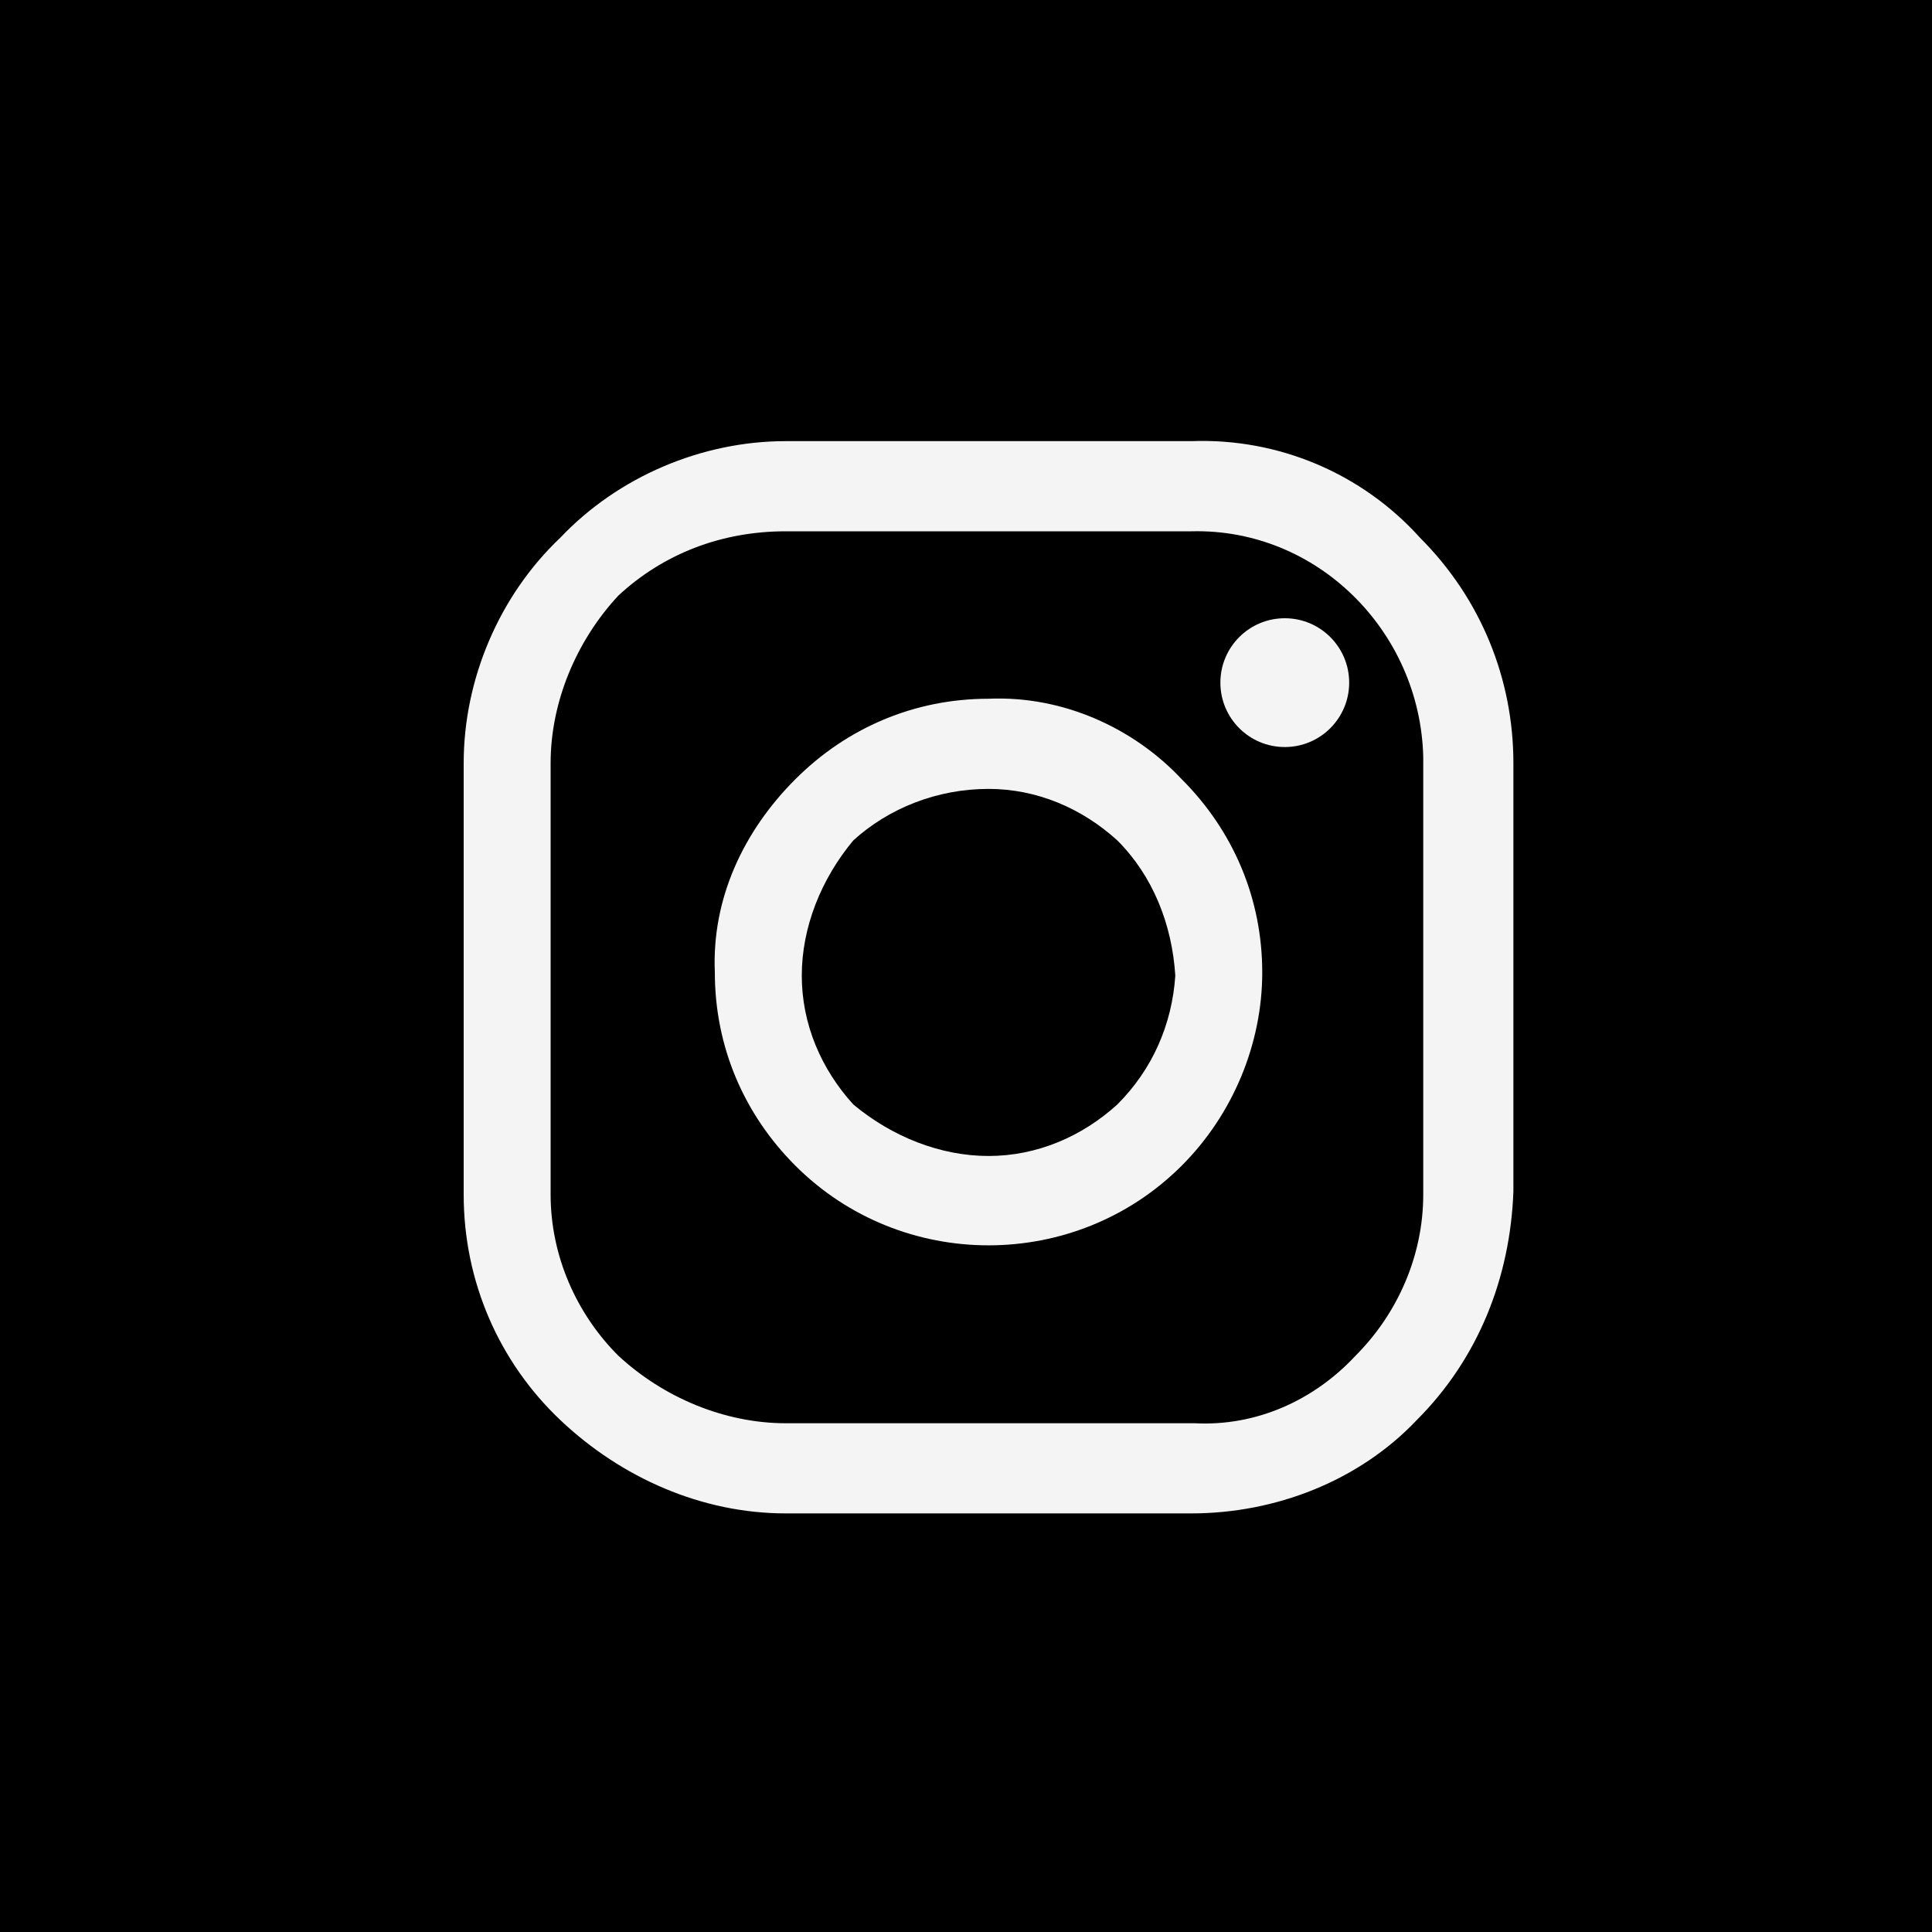
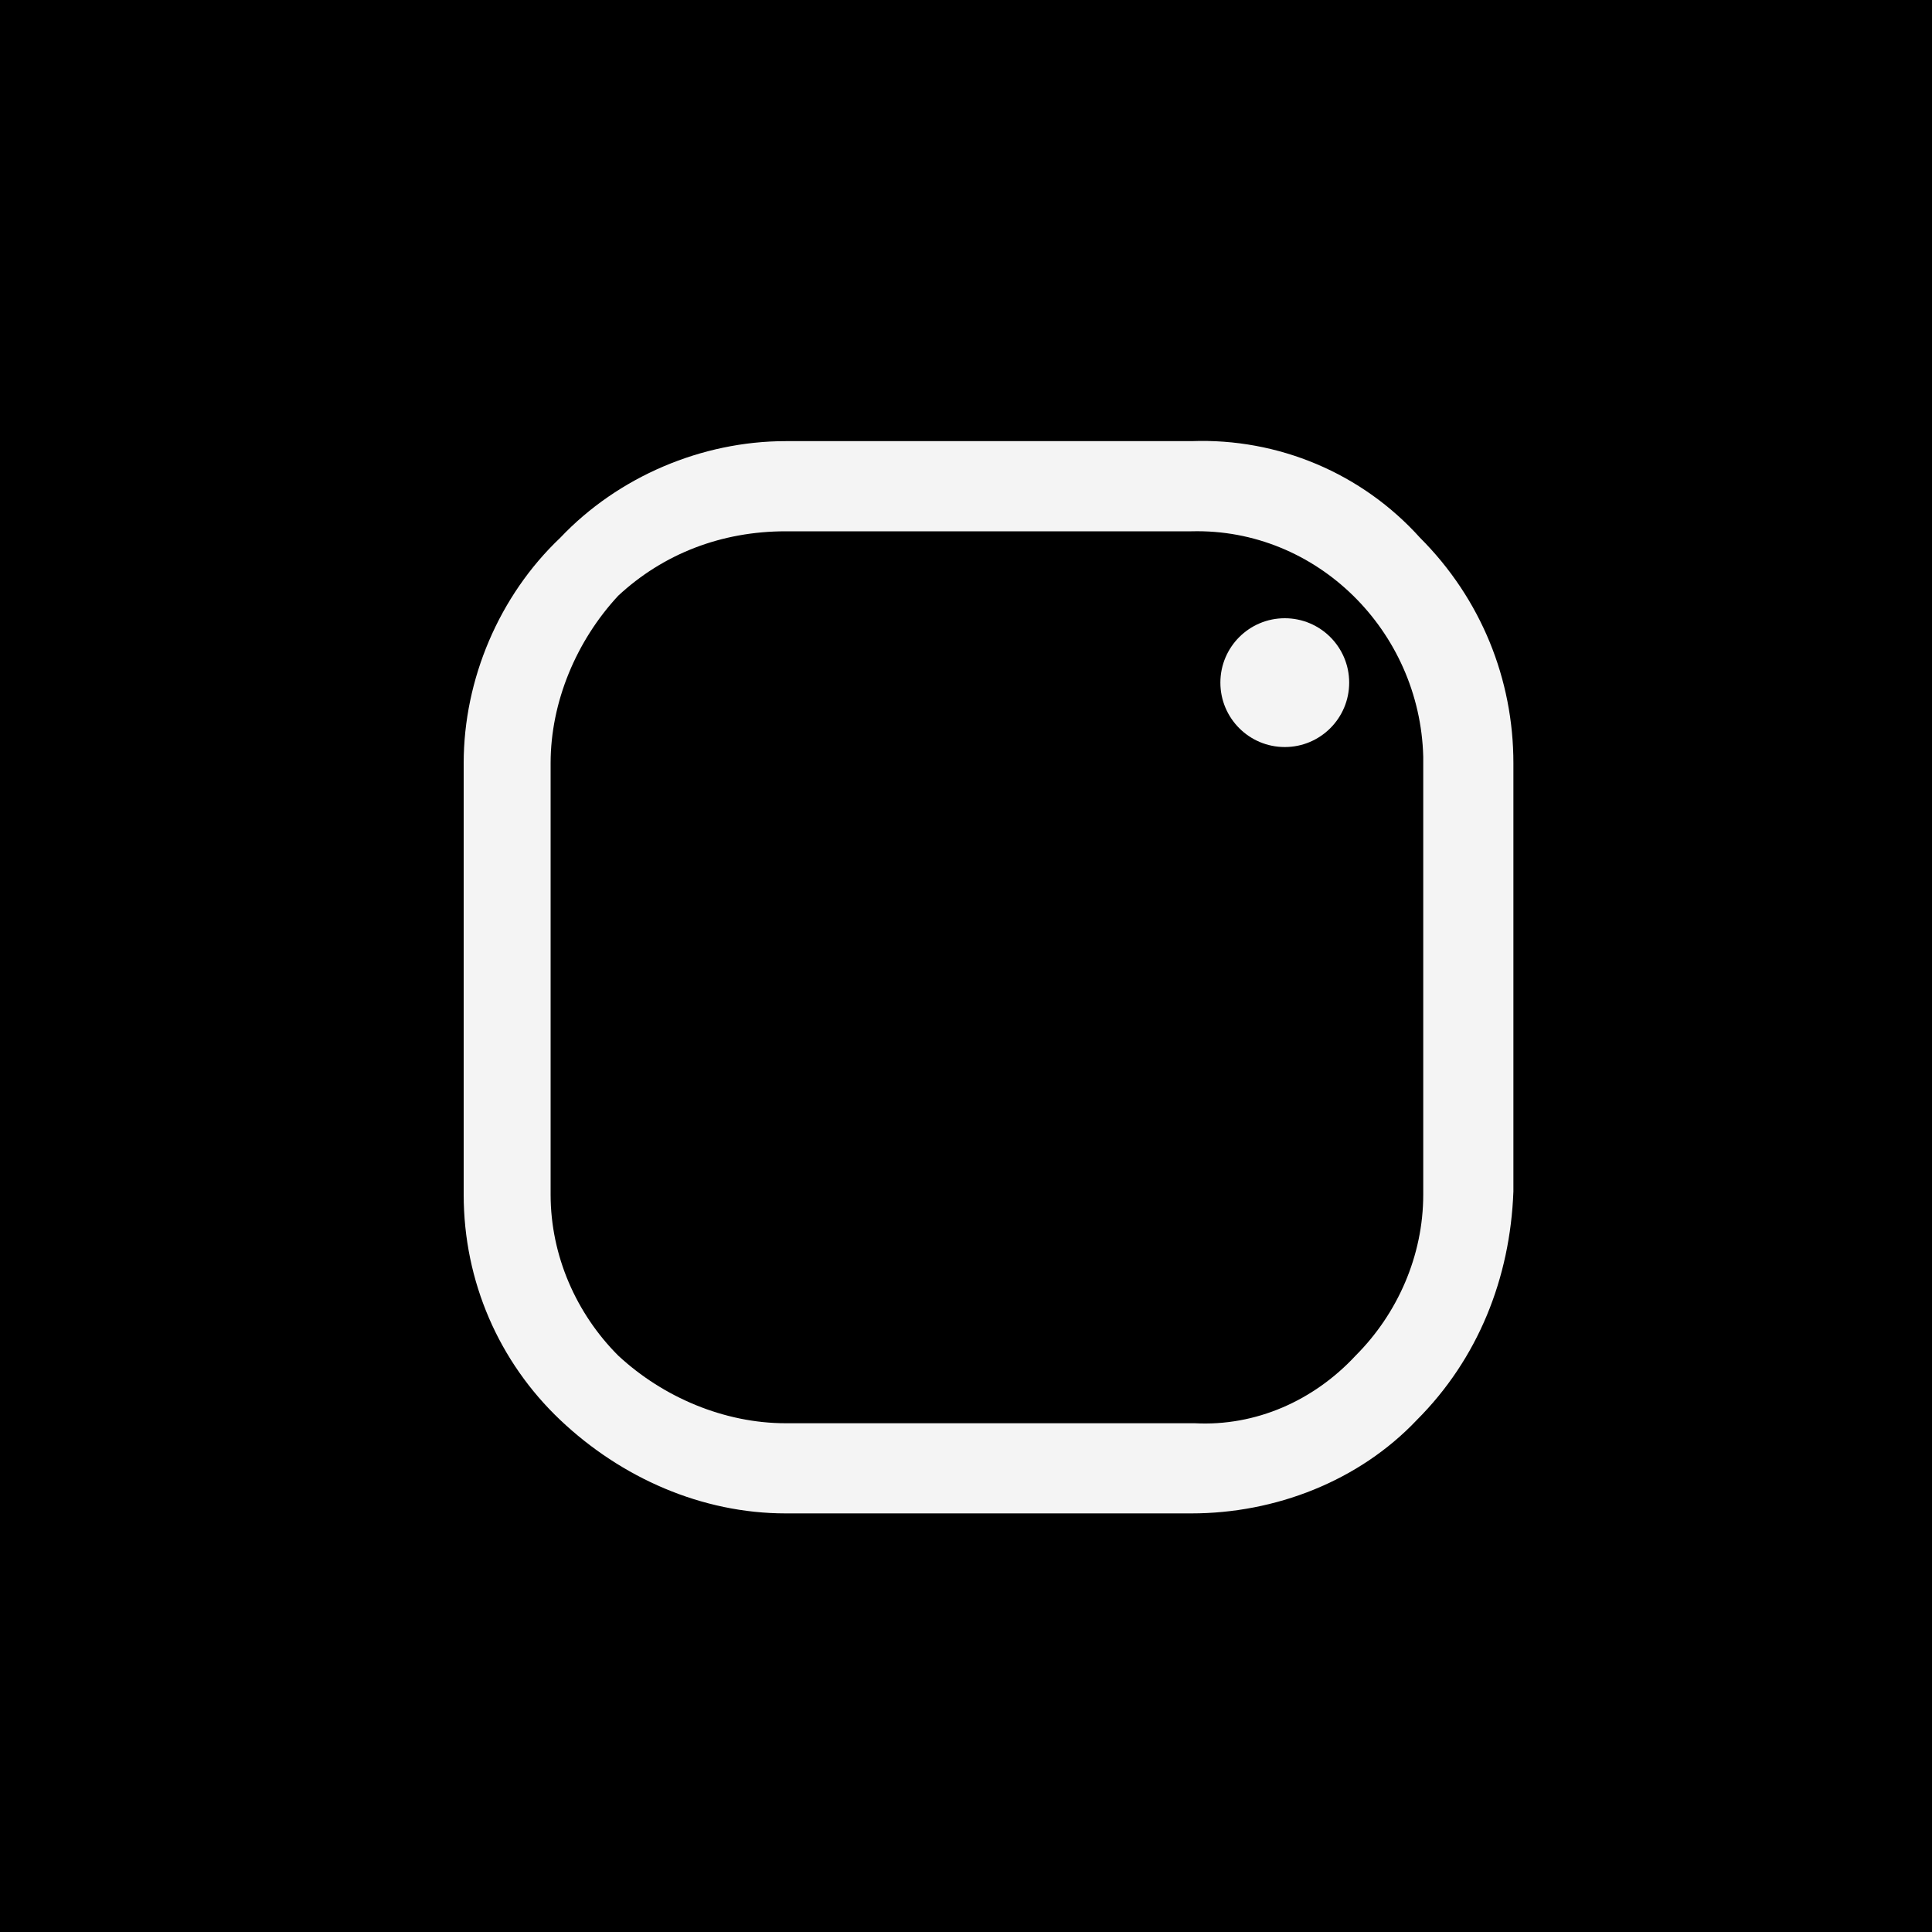
<svg xmlns="http://www.w3.org/2000/svg" id="Layer_1" x="0px" y="0px" viewBox="0 0 60 60" style="enable-background:new 0 0 60 60;" xml:space="preserve">
  <style type="text/css"> .st0{fill:#F4F4F4;} </style>
  <title>instagram</title>
  <path d="M0,0h60v60H0V0z" />
  <path class="st0" d="M37,13.7H24.4c-2.6,0-5.2,1.1-7,3c-1.9,1.8-3,4.4-3,7v13.4c0,2.7,1.1,5.2,3,7s4.4,2.9,7,2.9H37 c2.6,0,5.2-1,7-2.9c1.9-1.9,2.9-4.4,3-7.1V23.7c0-2.6-1-5.1-2.9-7C42.3,14.7,39.7,13.6,37,13.7z M44.2,37.1c0,1.9-0.8,3.7-2.1,5 c-1.3,1.4-3.1,2.2-5,2.1H24.4c-1.9,0-3.8-0.8-5.2-2.1c-1.3-1.3-2.1-3.1-2.1-5V23.7c0-1.9,0.8-3.8,2.1-5.2c1.4-1.3,3.2-2,5.2-2H37 c3.9-0.1,7.1,3.1,7.2,7c0,0.1,0,0.1,0,0.2V37.1z" />
-   <path class="st0" d="M30.7,21.7c-2.3,0-4.4,0.9-6,2.5s-2.6,3.7-2.5,6c0,2.3,0.9,4.4,2.5,6c3.3,3.3,8.7,3.3,12,0l0,0 c1.6-1.6,2.5-3.8,2.5-6c0-2.3-0.9-4.4-2.5-6C35.2,22.6,33,21.6,30.7,21.7z M34.7,34.3c-1.1,1-2.5,1.6-4,1.6s-3-0.6-4.2-1.6 c-1-1.1-1.6-2.5-1.6-4s0.6-3,1.6-4.2c1.1-1,2.6-1.6,4.2-1.6c1.5,0,2.9,0.6,4,1.6c1.1,1.1,1.7,2.6,1.8,4.2 C36.4,31.8,35.8,33.2,34.7,34.3L34.7,34.3z" />
  <circle class="st0" cx="39.9" cy="21.2" r="2" />
</svg>